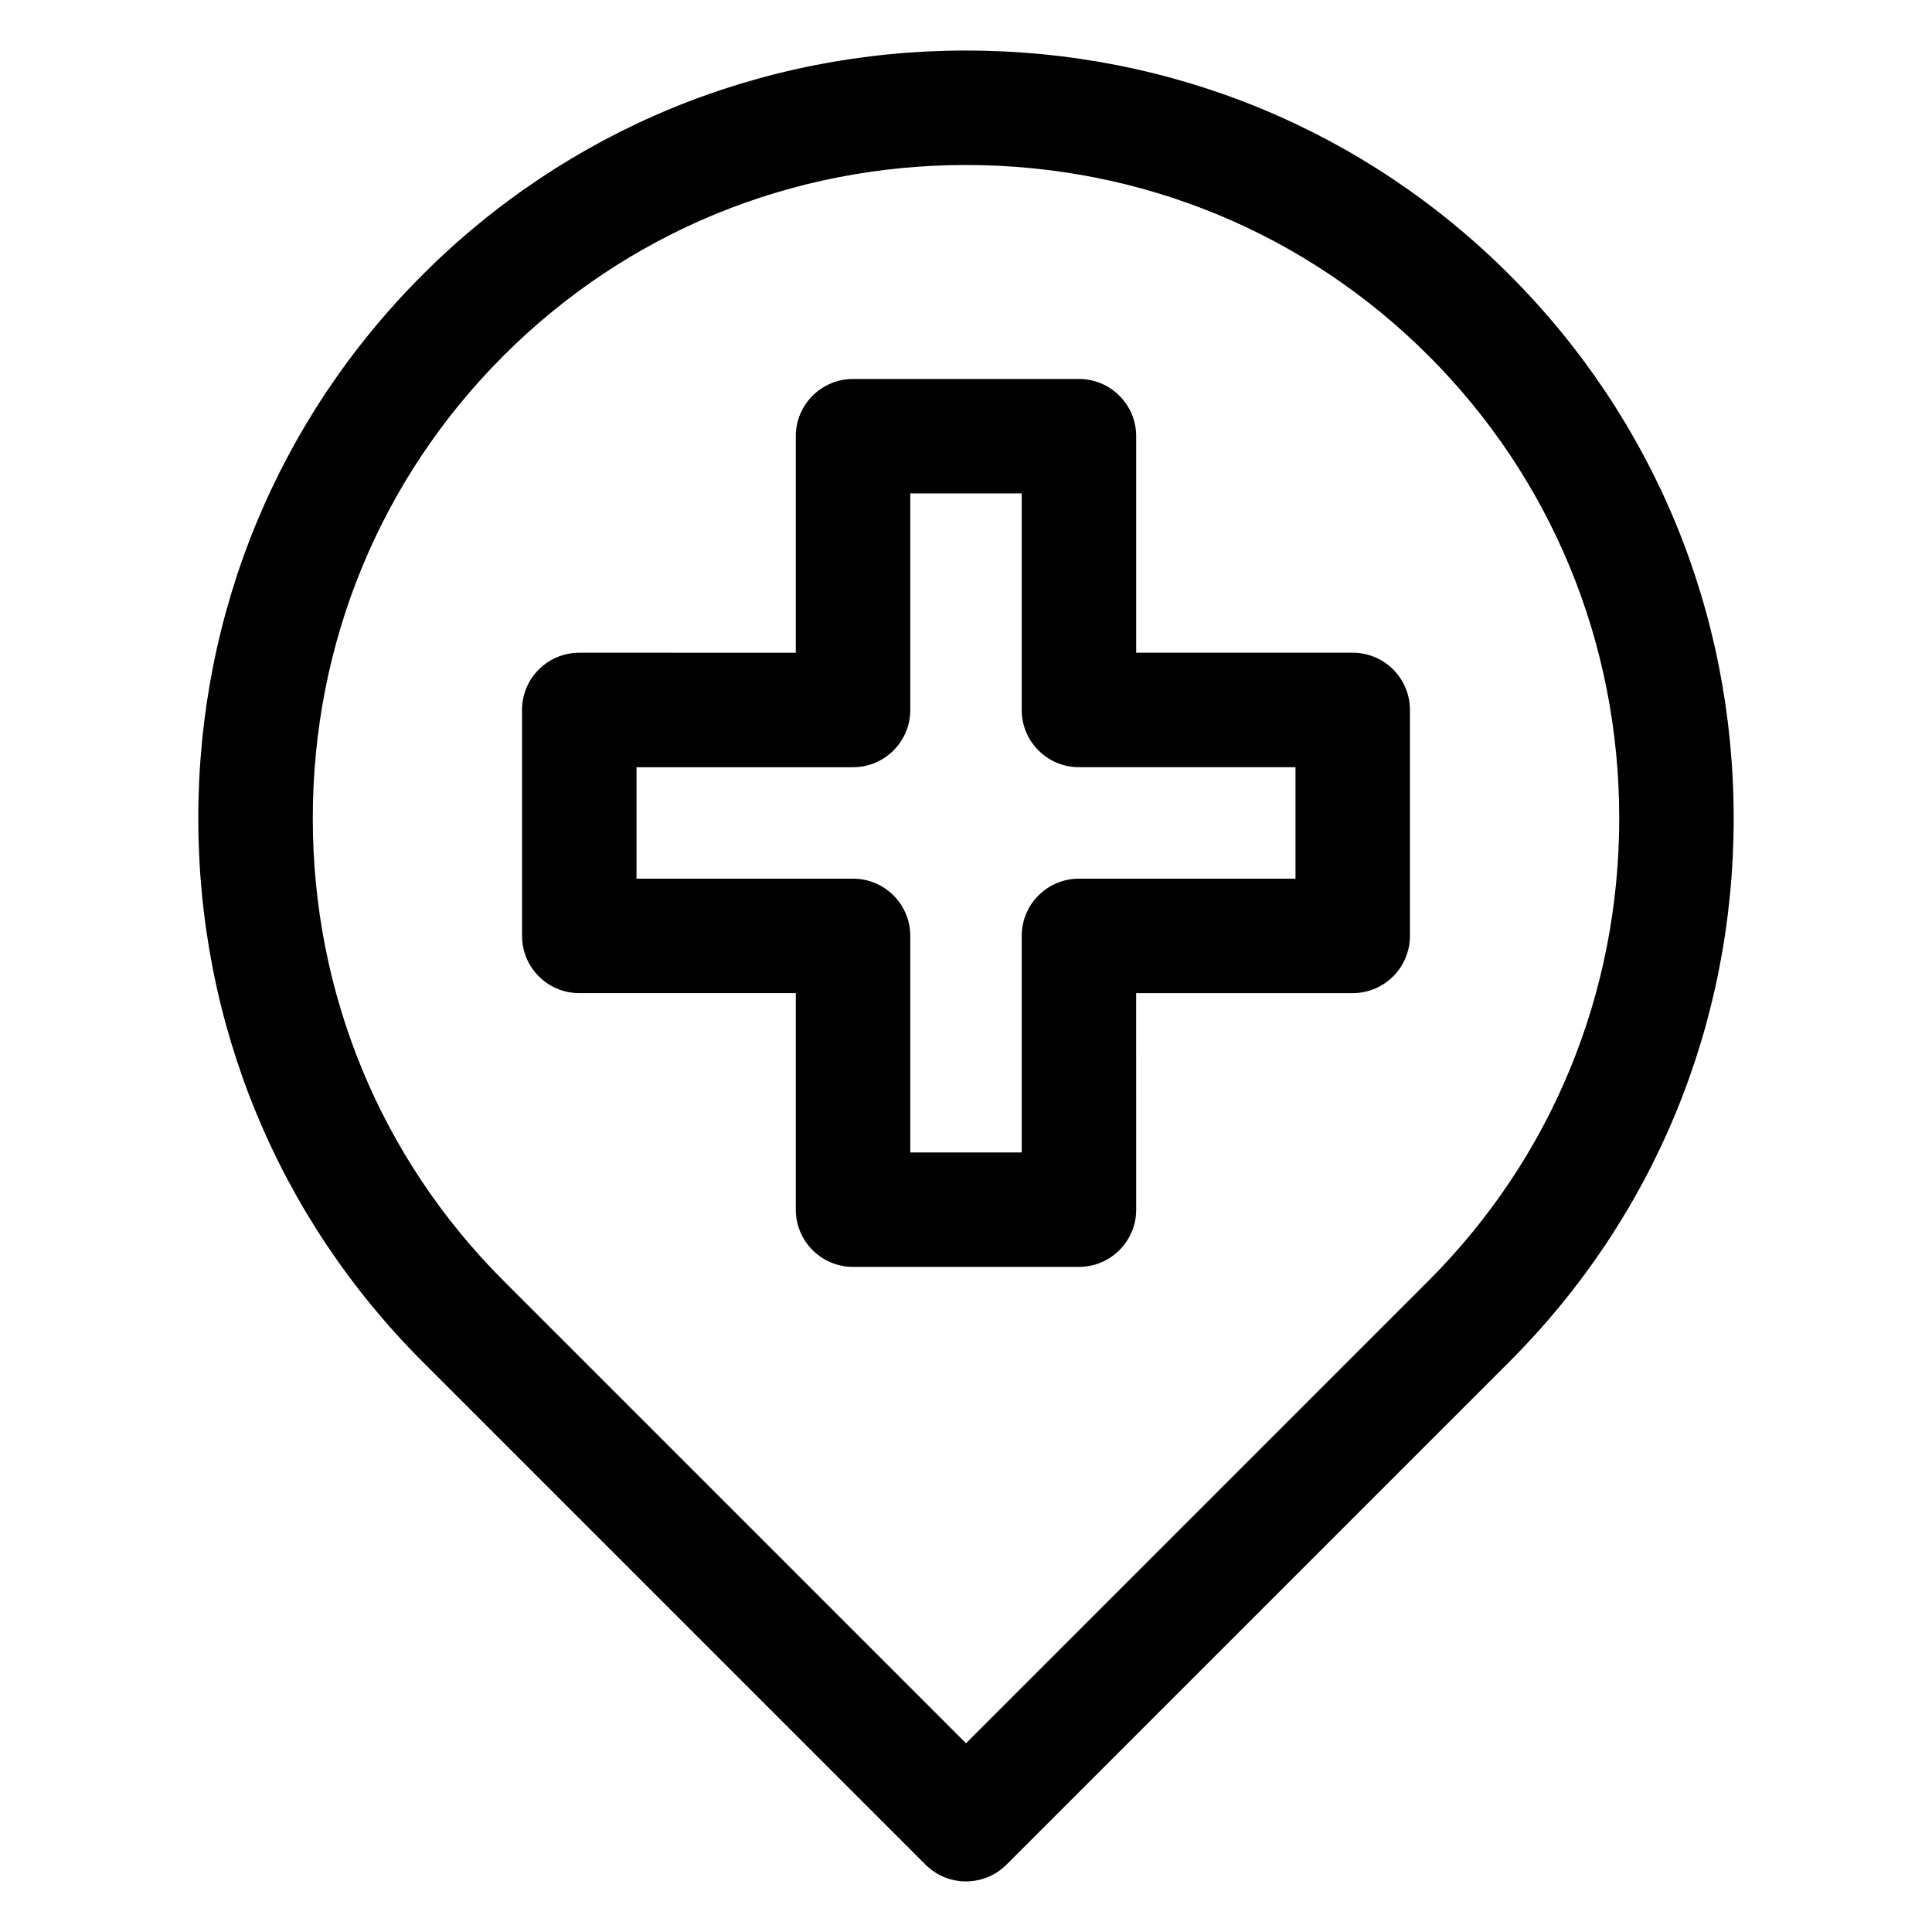
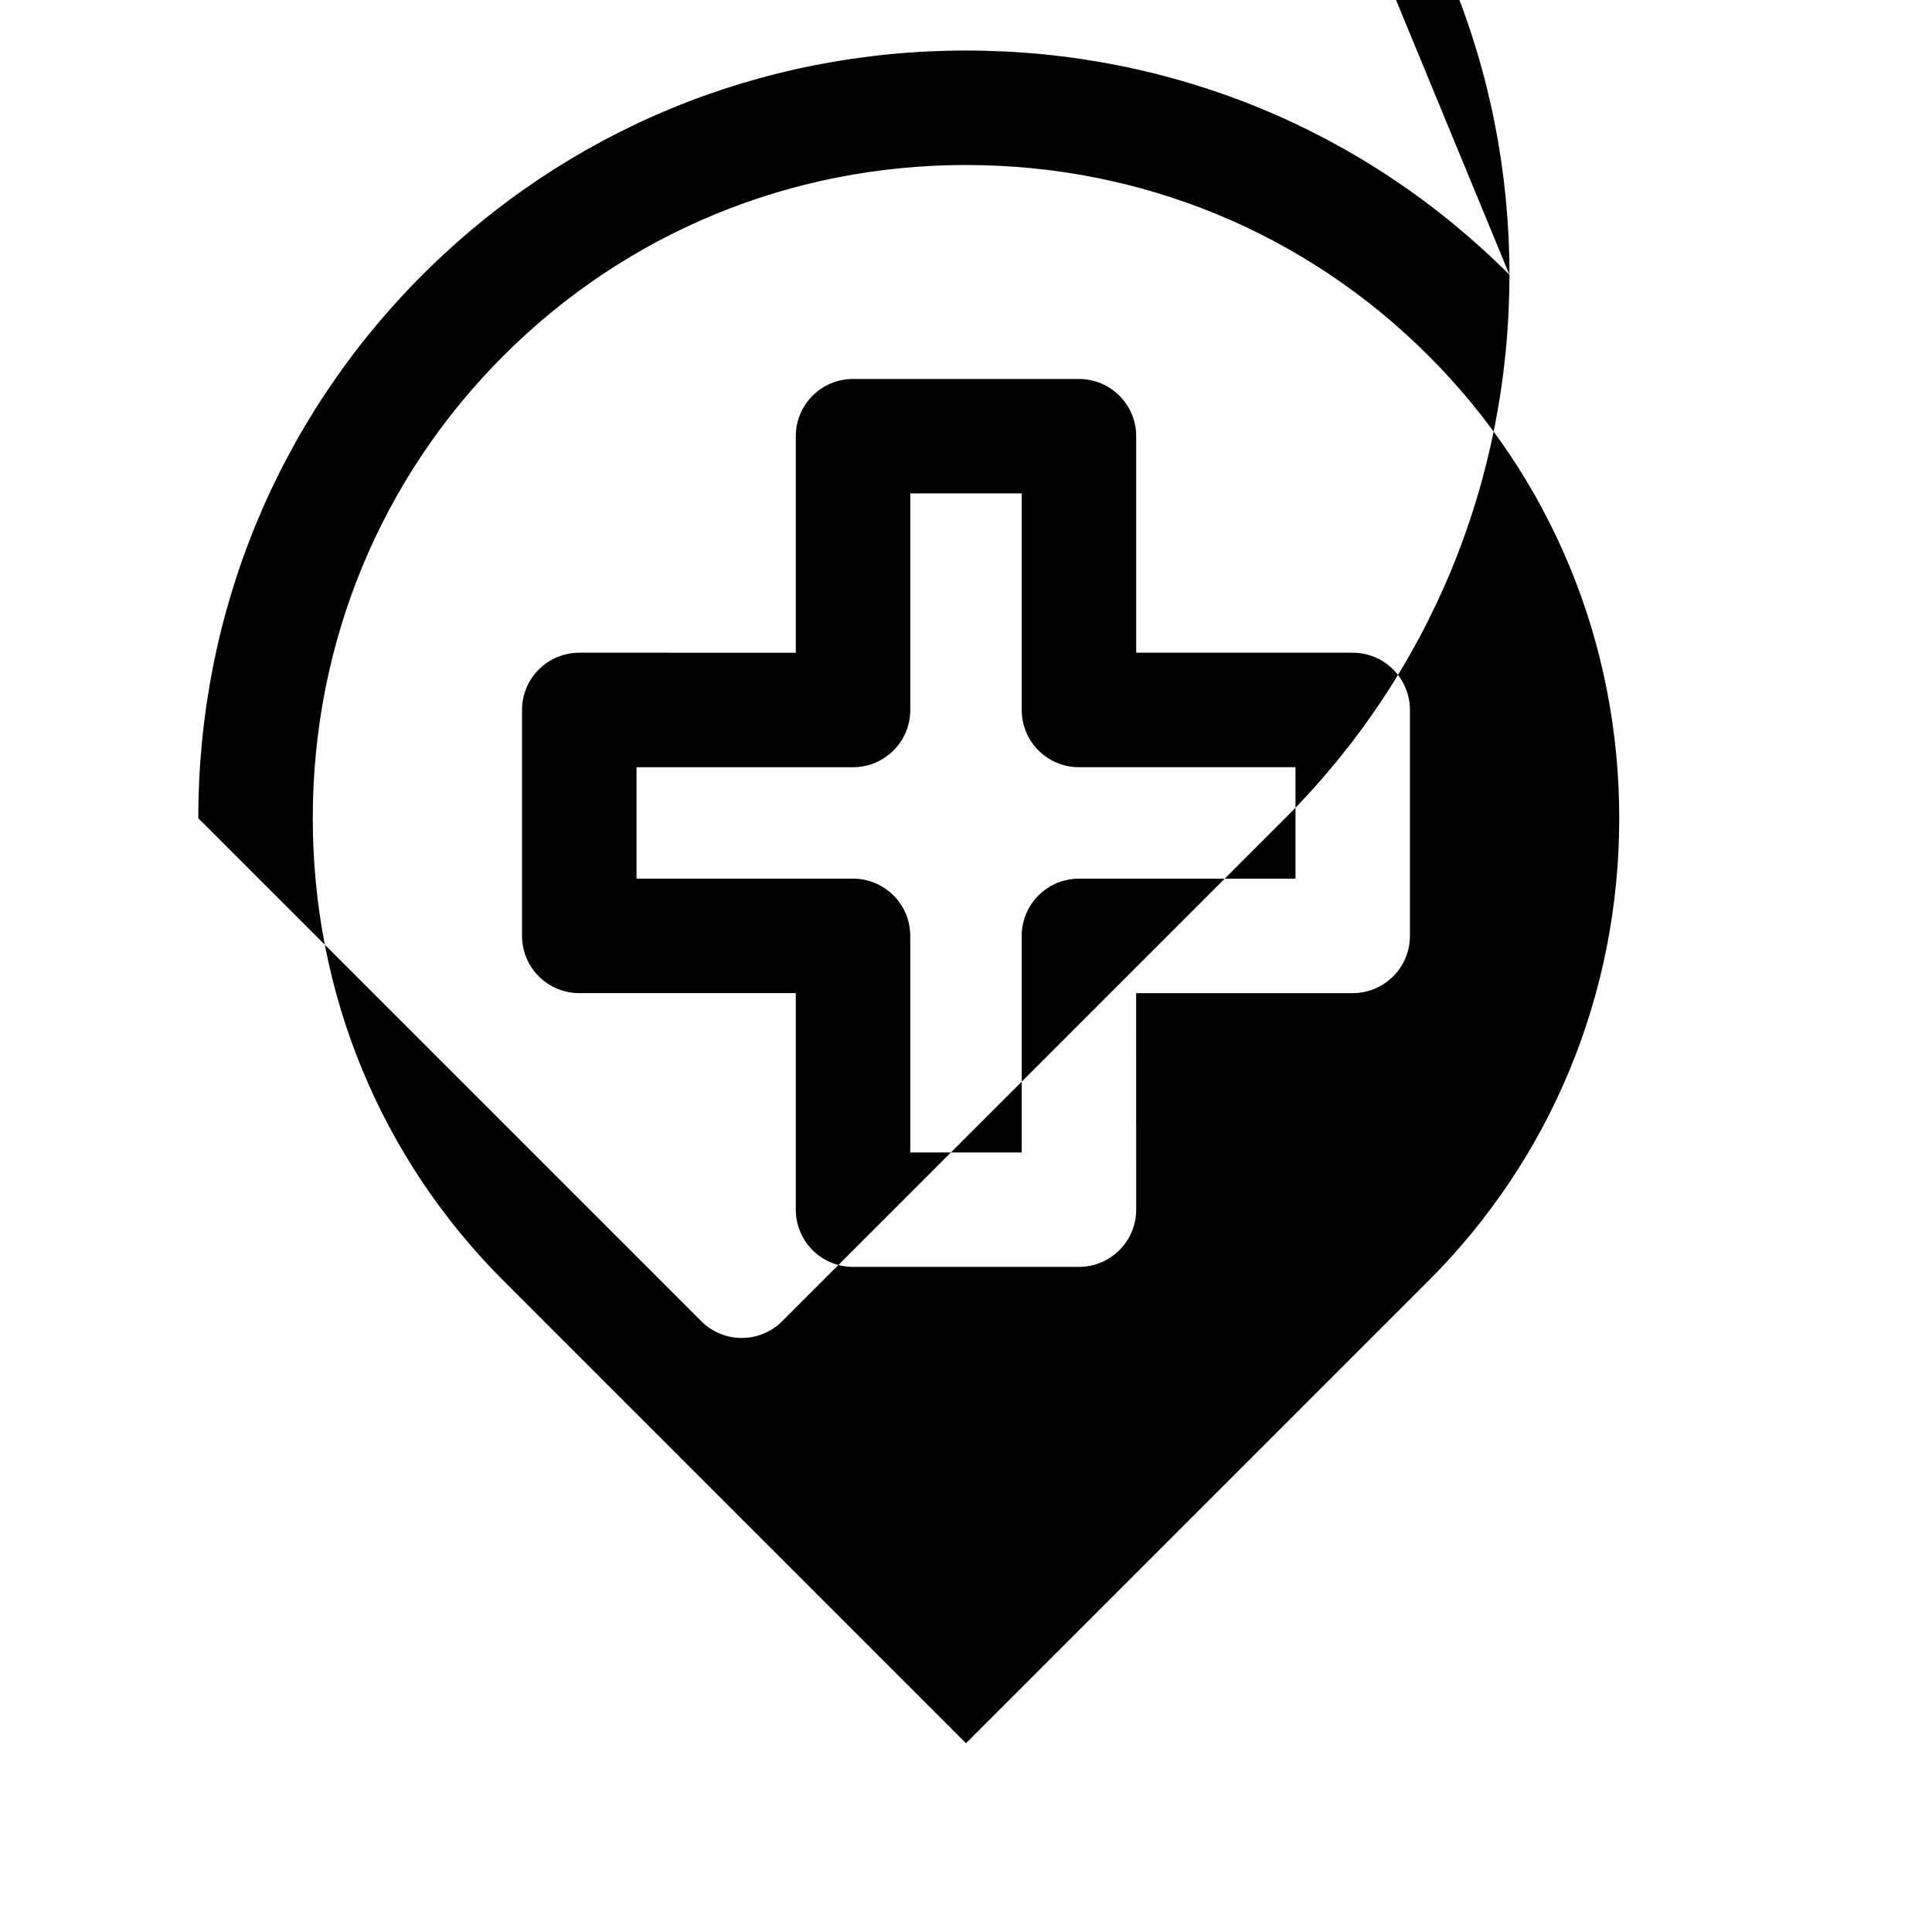
<svg xmlns="http://www.w3.org/2000/svg" fill="#000000" width="800px" height="800px" version="1.1" viewBox="144 144 512 512">
-   <path d="m544.02 216.82-10.727 10.723 10.727-10.723c-38.32-38.32-89.469-59.426-144.02-59.426-54.555 0-105.7 21.105-144.02 59.426-38.32 38.324-59.43 89.469-59.43 144.02s21.109 105.7 59.43 144.02l133.29 133.29c2.961 2.961 6.844 4.445 10.727 4.445 3.883 0 7.762-1.48 10.727-4.445l133.29-133.29c38.32-38.32 59.43-89.469 59.43-144.02 0.004-54.555-21.105-105.7-59.426-144.02zm-21.449 266.59-122.57 122.57-122.57-122.57c-32.59-32.59-50.543-76.121-50.543-122.57 0-46.449 17.949-89.977 50.543-122.57 32.59-32.59 76.121-50.543 122.57-50.543 46.449 0 89.977 17.949 122.57 50.543 32.59 32.59 50.543 76.121 50.543 122.57-0.008 46.461-17.957 89.988-50.547 122.58zm-20.082-166.43h-57.387v-57.379c0-8.375-6.789-15.168-15.168-15.168h-59.871c-8.375 0-15.168 6.789-15.168 15.168v57.383l-57.383-0.004c-8.375 0-15.168 6.789-15.168 15.168v59.871c0 8.375 6.789 15.168 15.168 15.168h57.383v57.383c0 8.375 6.789 15.168 15.168 15.168h59.871c8.375 0 15.168-6.789 15.168-15.168l-0.008-57.379h57.383c8.375 0 15.168-6.789 15.168-15.168v-59.871c0.008-8.379-6.781-15.172-15.156-15.172zm-15.172 59.875h-57.383c-8.375 0-15.168 6.789-15.168 15.168v57.383h-29.535v-57.383c0-8.375-6.789-15.168-15.168-15.168h-57.379v-29.535h57.383c8.375 0 15.168-6.789 15.168-15.168l-0.004-57.387h29.535v57.383c0 8.375 6.789 15.168 15.168 15.168h57.383z" />
+   <path d="m544.02 216.82-10.727 10.723 10.727-10.723c-38.32-38.32-89.469-59.426-144.02-59.426-54.555 0-105.7 21.105-144.02 59.426-38.32 38.324-59.43 89.469-59.43 144.02l133.29 133.29c2.961 2.961 6.844 4.445 10.727 4.445 3.883 0 7.762-1.48 10.727-4.445l133.29-133.29c38.32-38.32 59.43-89.469 59.43-144.02 0.004-54.555-21.105-105.7-59.426-144.02zm-21.449 266.59-122.57 122.57-122.57-122.57c-32.59-32.59-50.543-76.121-50.543-122.57 0-46.449 17.949-89.977 50.543-122.57 32.59-32.59 76.121-50.543 122.57-50.543 46.449 0 89.977 17.949 122.57 50.543 32.59 32.59 50.543 76.121 50.543 122.57-0.008 46.461-17.957 89.988-50.547 122.58zm-20.082-166.43h-57.387v-57.379c0-8.375-6.789-15.168-15.168-15.168h-59.871c-8.375 0-15.168 6.789-15.168 15.168v57.383l-57.383-0.004c-8.375 0-15.168 6.789-15.168 15.168v59.871c0 8.375 6.789 15.168 15.168 15.168h57.383v57.383c0 8.375 6.789 15.168 15.168 15.168h59.871c8.375 0 15.168-6.789 15.168-15.168l-0.008-57.379h57.383c8.375 0 15.168-6.789 15.168-15.168v-59.871c0.008-8.379-6.781-15.172-15.156-15.172zm-15.172 59.875h-57.383c-8.375 0-15.168 6.789-15.168 15.168v57.383h-29.535v-57.383c0-8.375-6.789-15.168-15.168-15.168h-57.379v-29.535h57.383c8.375 0 15.168-6.789 15.168-15.168l-0.004-57.387h29.535v57.383c0 8.375 6.789 15.168 15.168 15.168h57.383z" />
</svg>